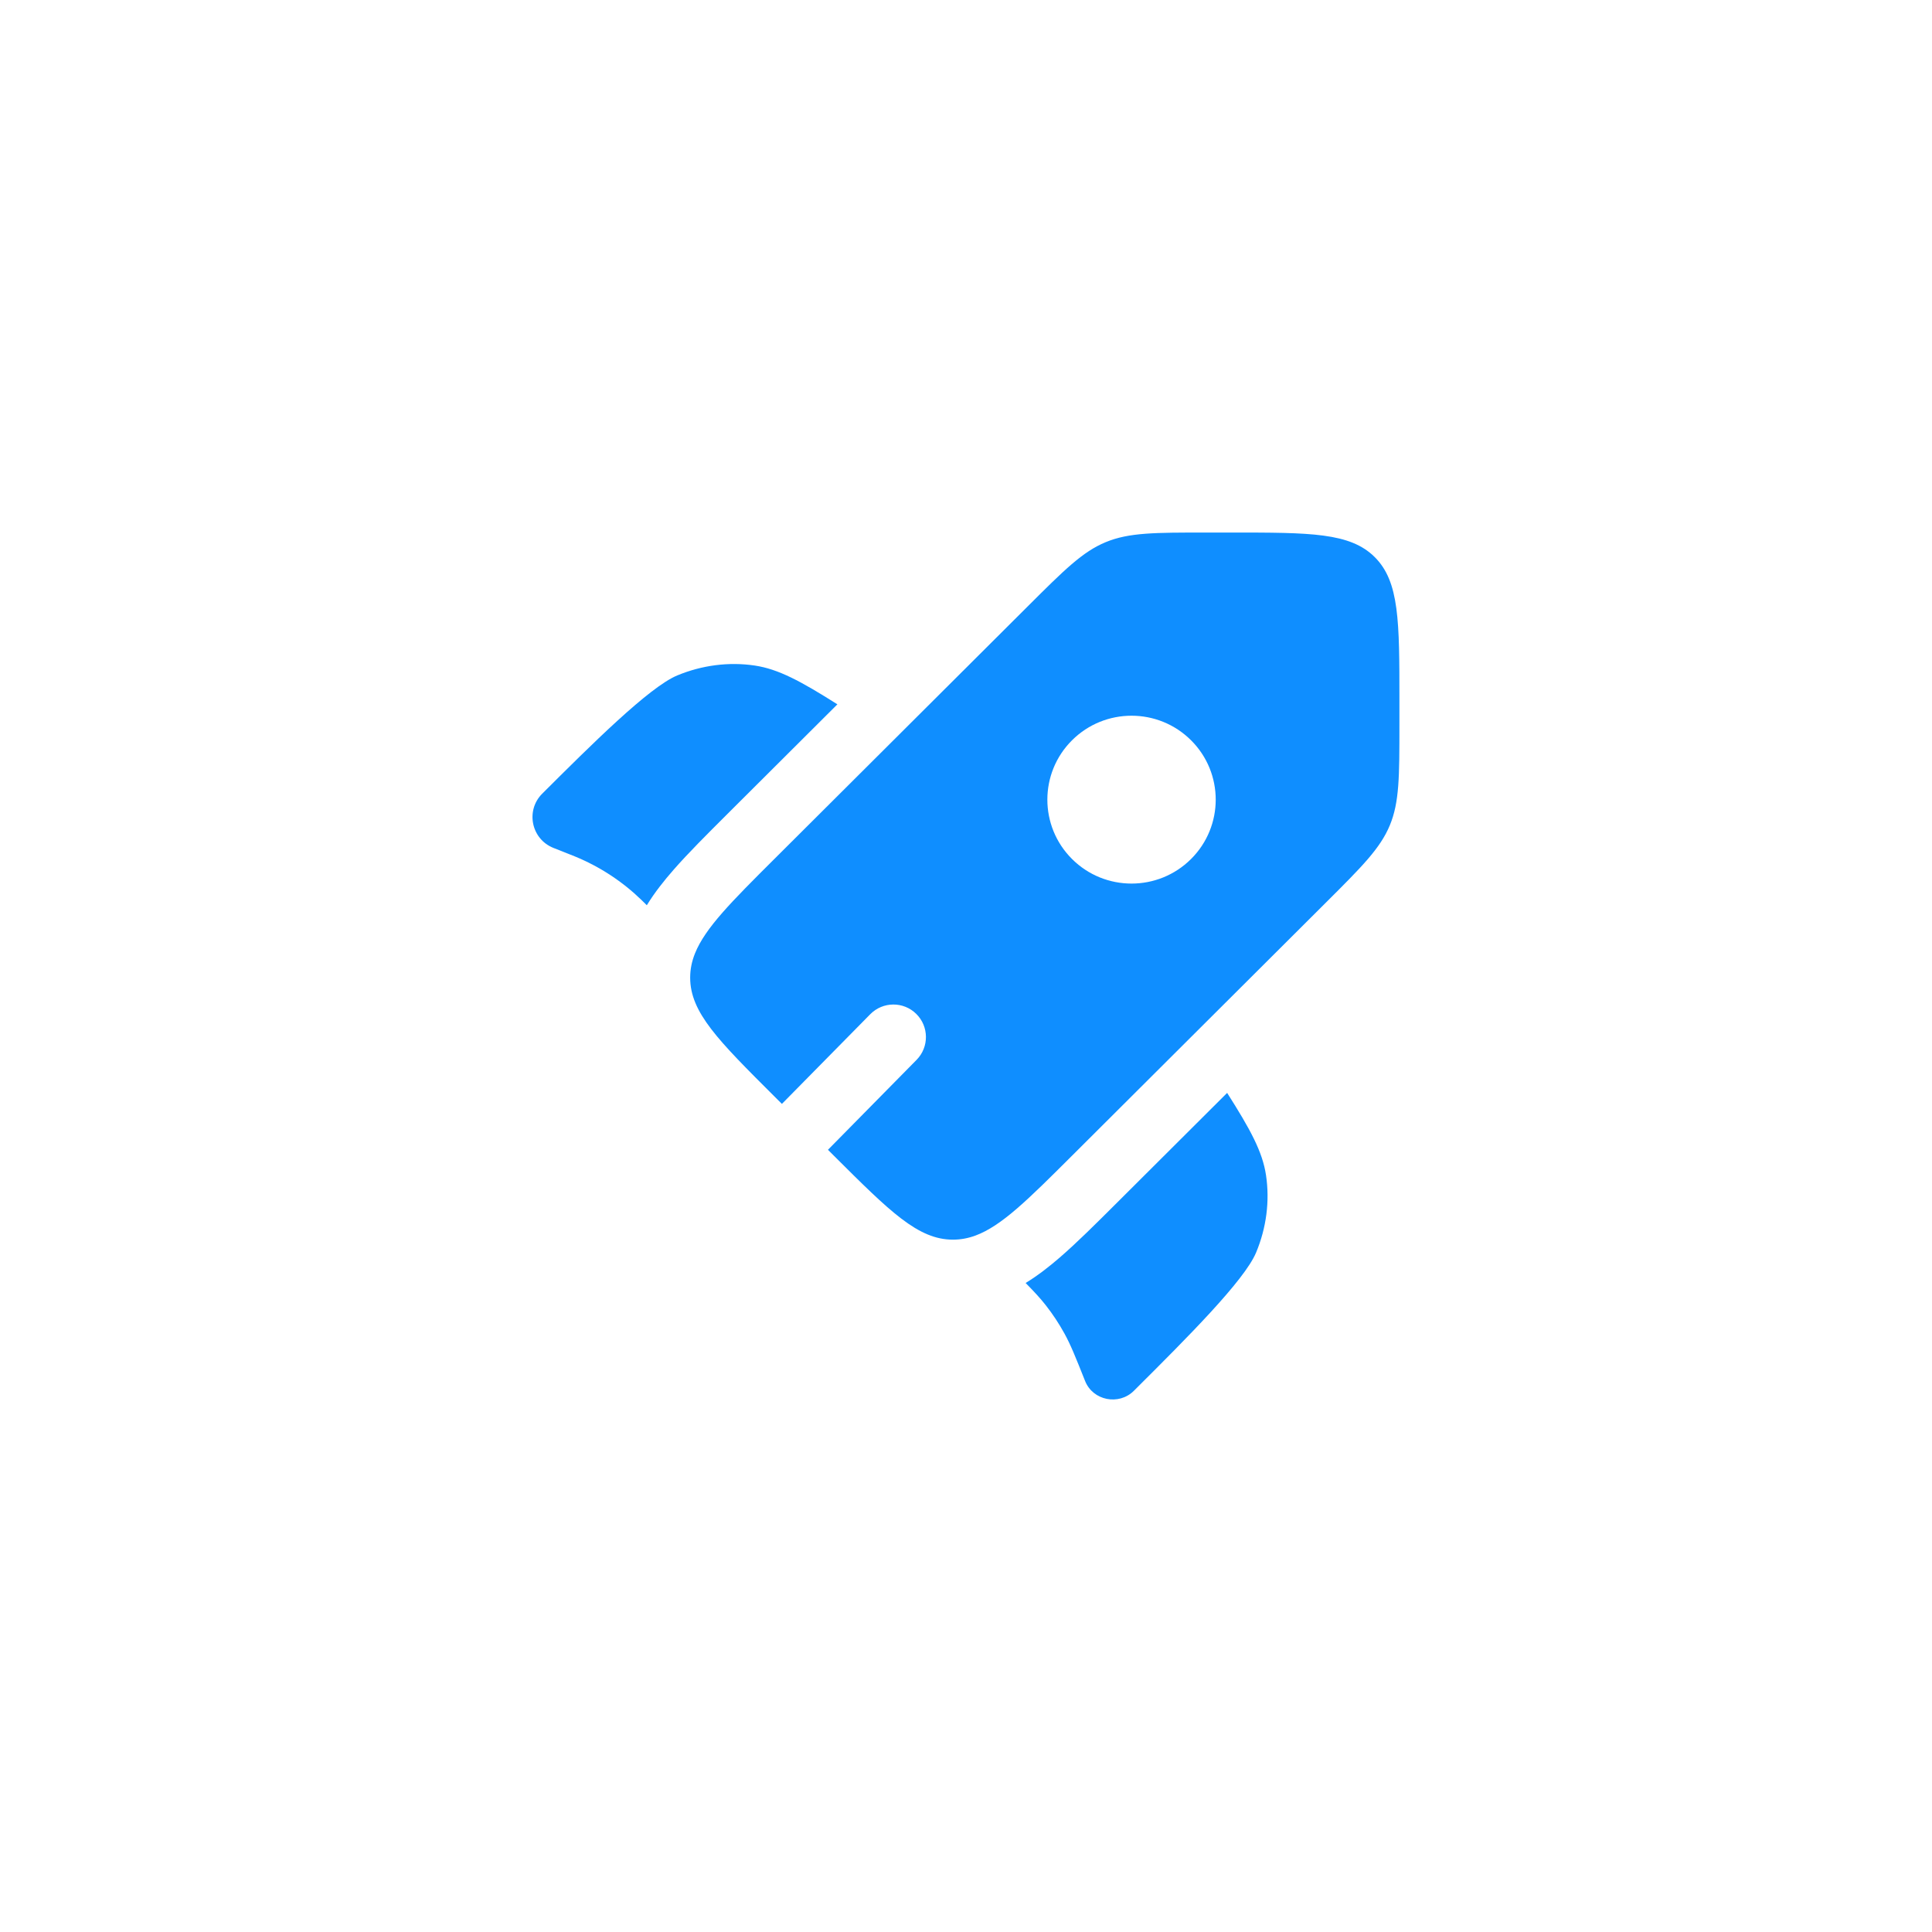
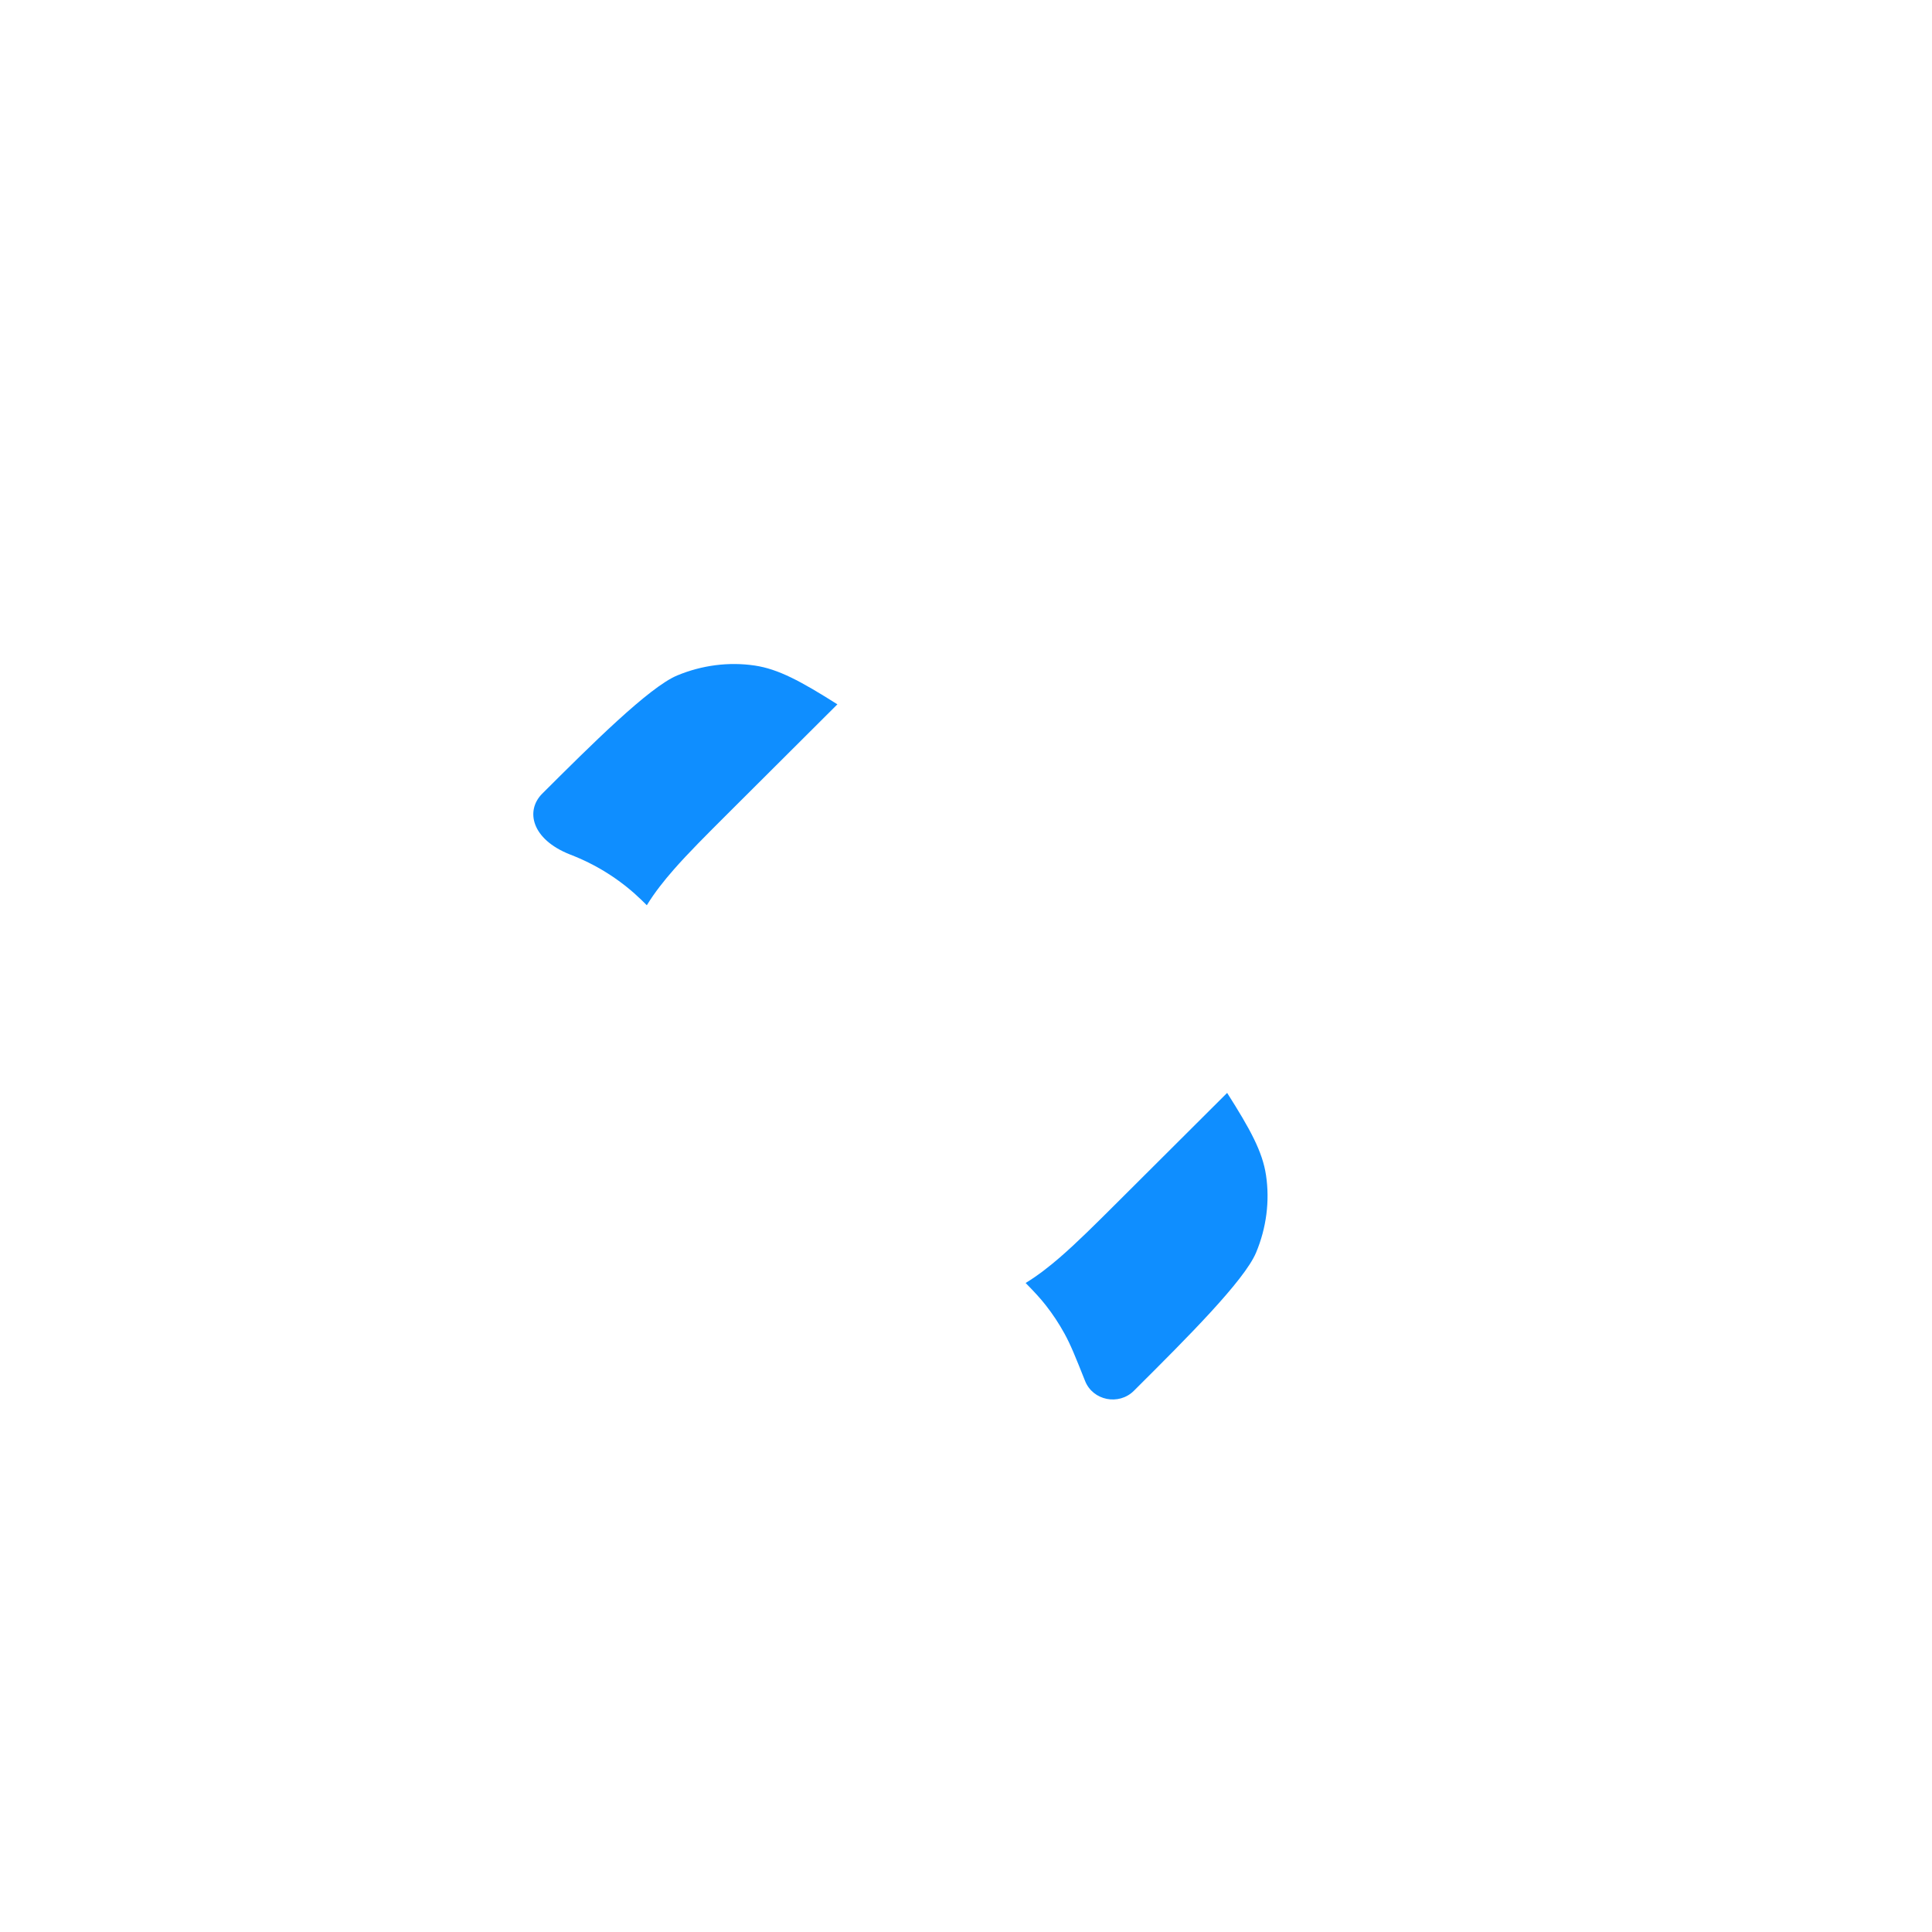
<svg xmlns="http://www.w3.org/2000/svg" width="104" height="104" viewBox="0 0 104 104" fill="none">
-   <path d="M45.077 37.914L39.143 43.83C38.053 44.918 37.052 45.915 36.262 46.817C35.755 47.396 35.247 48.03 34.818 48.73L34.76 48.672C34.65 48.563 34.595 48.508 34.54 48.455C33.509 47.454 32.296 46.658 30.966 46.11C30.895 46.081 30.822 46.053 30.678 45.995L29.795 45.645C28.598 45.171 28.279 43.63 29.189 42.722C31.803 40.116 34.941 36.987 36.456 36.359C37.792 35.805 39.235 35.62 40.626 35.826C41.901 36.015 43.108 36.67 45.077 37.914Z" fill="#0F8EFF" />
+   <path d="M45.077 37.914L39.143 43.83C38.053 44.918 37.052 45.915 36.262 46.817C35.755 47.396 35.247 48.03 34.818 48.73L34.76 48.672C34.65 48.563 34.595 48.508 34.54 48.455C33.509 47.454 32.296 46.658 30.966 46.11C30.895 46.081 30.822 46.053 30.678 45.995C28.598 45.171 28.279 43.63 29.189 42.722C31.803 40.116 34.941 36.987 36.456 36.359C37.792 35.805 39.235 35.62 40.626 35.826C41.901 36.015 43.108 36.67 45.077 37.914Z" fill="#0F8EFF" />
  <path d="M55.21 69.064C55.688 69.55 56.005 69.892 56.292 70.259C56.671 70.742 57.01 71.256 57.305 71.794C57.638 72.4 57.896 73.047 58.412 74.342C58.832 75.395 60.227 75.674 61.038 74.866L61.234 74.67C63.848 72.064 66.986 68.935 67.616 67.425C68.172 66.094 68.357 64.655 68.151 63.268C67.962 61.997 67.305 60.794 66.057 58.831L60.103 64.767C58.988 65.879 57.965 66.899 57.04 67.698C56.486 68.176 55.879 68.655 55.21 69.064Z" fill="#0F8EFF" />
-   <path fill-rule="evenodd" clip-rule="evenodd" d="M57.706 62.213L71.349 48.611C73.314 46.653 74.296 45.673 74.814 44.428C75.331 43.182 75.331 41.797 75.331 39.027V37.703C75.331 33.444 75.331 31.314 74.004 29.99C72.676 28.667 70.54 28.667 66.267 28.667H64.94C62.161 28.667 60.772 28.667 59.523 29.183C58.274 29.699 57.291 30.678 55.327 32.637L41.684 46.239C39.388 48.528 37.965 49.947 37.413 51.318C37.239 51.751 37.152 52.179 37.152 52.629C37.152 54.5 38.663 56.006 41.684 59.018L42.09 59.423L46.846 54.596C47.525 53.907 48.633 53.899 49.321 54.577C50.01 55.256 50.018 56.364 49.34 57.052L44.569 61.894L44.888 62.213C47.91 65.225 49.42 66.731 51.297 66.731C51.712 66.731 52.109 66.658 52.508 66.511C53.916 65.992 55.353 64.56 57.706 62.213ZM64.115 46.24C62.346 48.004 59.476 48.004 57.707 46.24C55.937 44.475 55.937 41.614 57.707 39.85C59.476 38.086 62.346 38.086 64.115 39.85C65.885 41.614 65.885 44.475 64.115 46.24Z" fill="#0F8EFF" />
</svg>